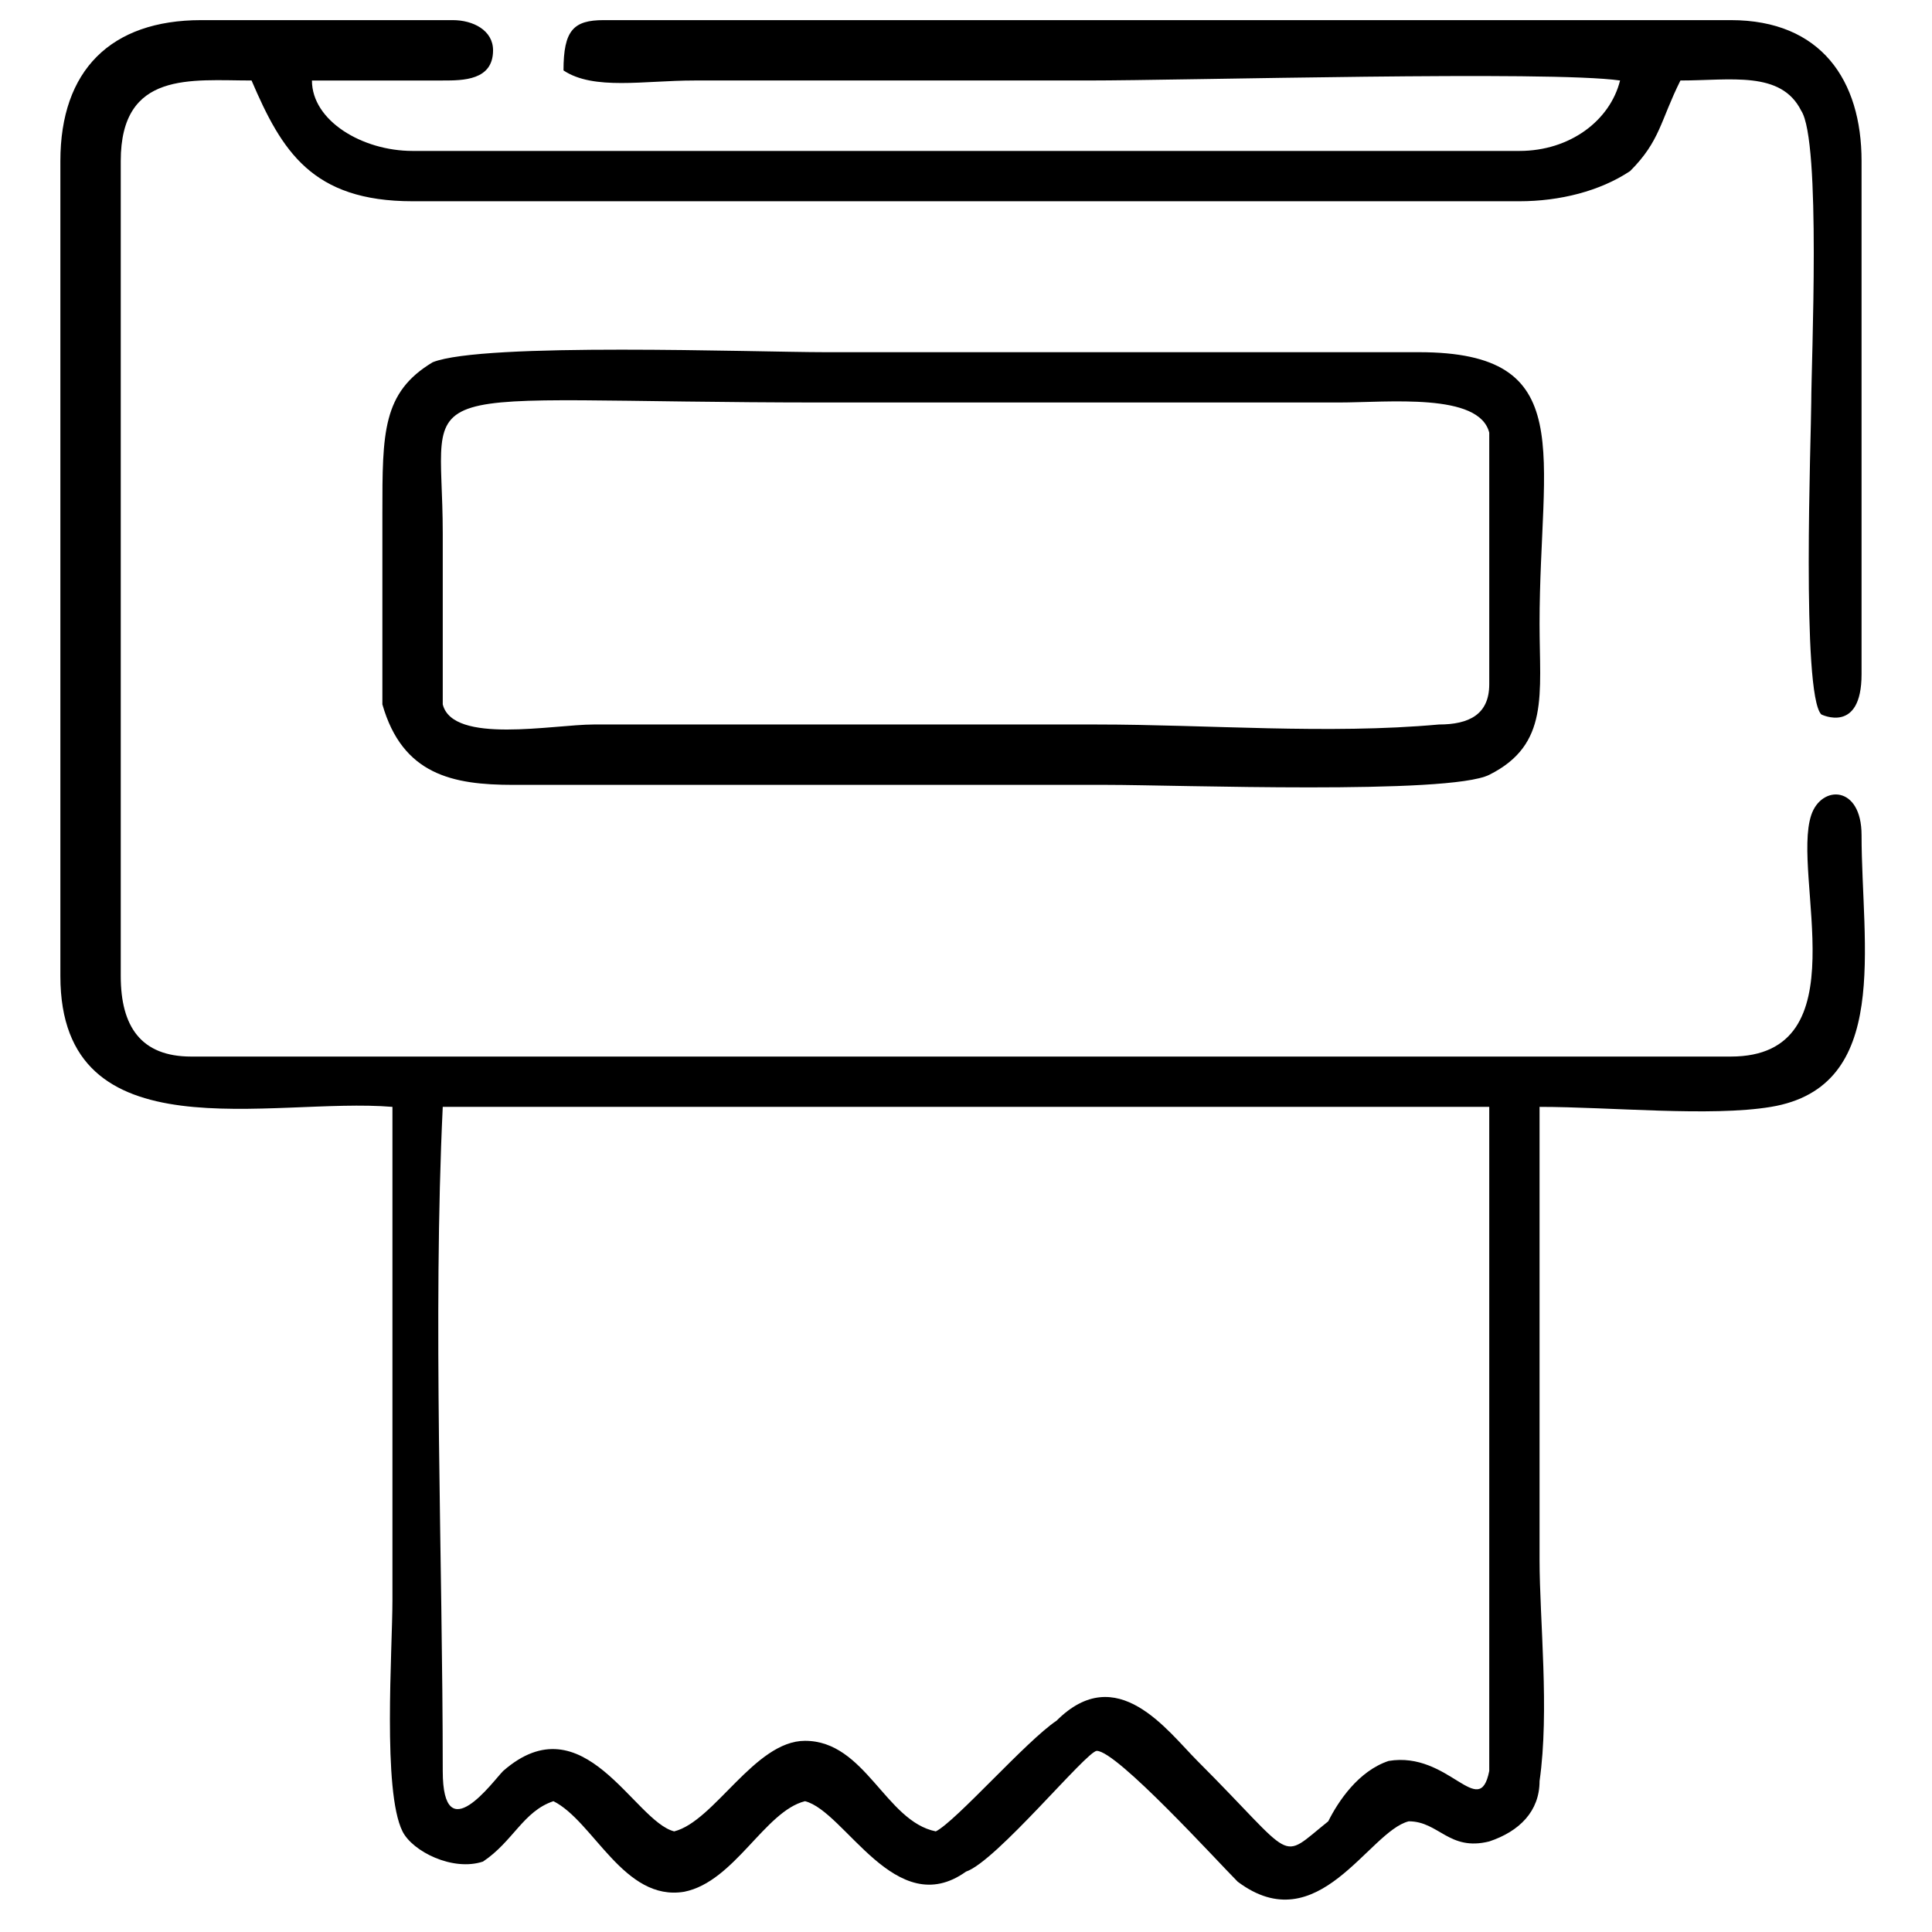
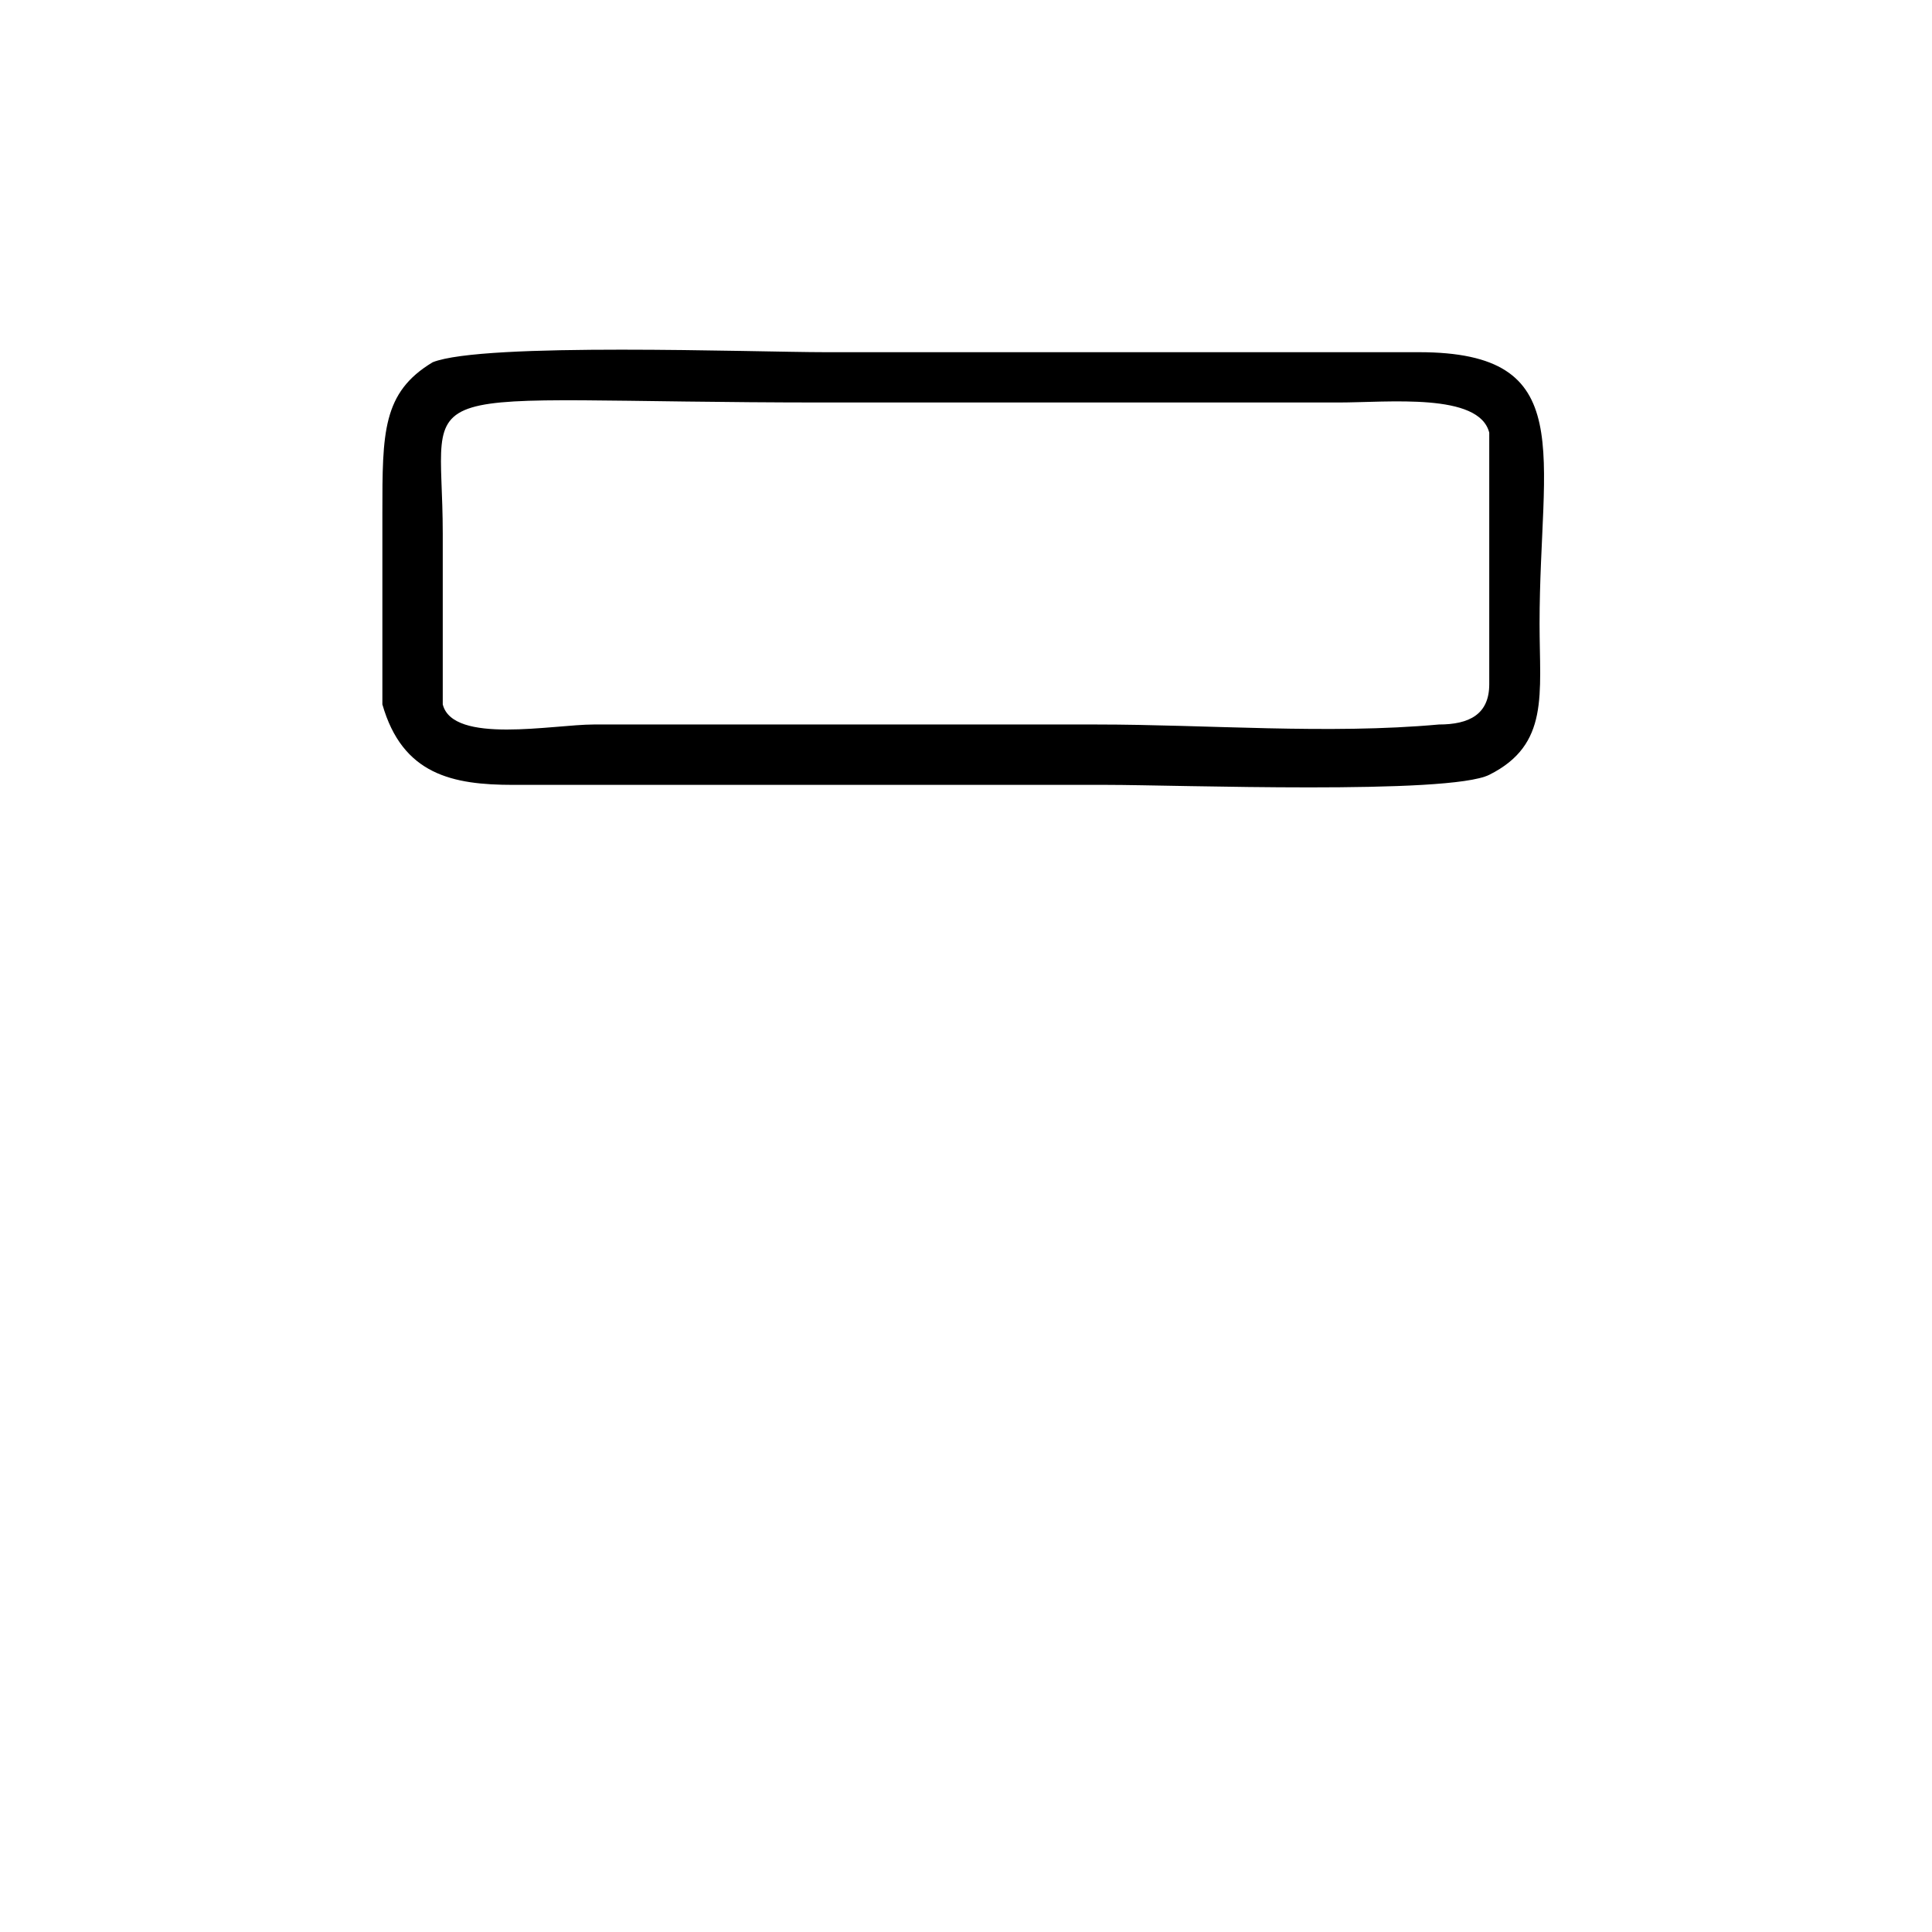
<svg xmlns="http://www.w3.org/2000/svg" xml:space="preserve" width="192px" height="192px" version="1.1" style="shape-rendering:geometricPrecision; text-rendering:geometricPrecision; image-rendering:optimizeQuality; fill-rule:evenodd; clip-rule:evenodd" viewBox="0 0 192 192">
  <defs>
    <style type="text/css">
   
    .fil0 {fill:black}
   
  </style>
  </defs>
  <g id="Capa_x0020_1">
    <g id="_2476608578896">
-       <path class="fil0" d="M67 182c-4,-1 -9,-13 -17,-6 -1,1 -6,8 -6,0 0,-21 -1,-45 0,-66l104 0c0,17 0,42 0,60l0 6c-1,5 -4,-2 -10,-1 -3,1 -5,4 -6,6 -5,4 -3,4 -13,-6 -3,-3 -8,-10 -14,-4 -3,2 -10,10 -12,11 -5,-1 -7,-9 -13,-9 -5,0 -9,8 -13,9zm-36 -174c4,0 9,0 13,0 2,0 5,0 5,-3 0,-2 -2,-3 -4,-3l-25 0c-9,0 -14,5 -14,14l0 81c0,18 21,12 33,13 0,16 0,33 0,49 0,5 -1,19 1,23 1,2 5,4 8,3 3,-2 4,-5 7,-6 4,2 7,10 13,9 5,-1 8,-8 12,-9 4,1 9,12 16,7 3,-1 12,-12 13,-12 2,0 12,11 14,13 8,6 13,-5 17,-6 3,0 4,3 8,2 3,-1 5,-3 5,-6 1,-7 0,-16 0,-22 0,-15 0,-30 0,-45 7,0 17,1 23,0 12,-2 9,-16 9,-27 0,-5 -4,-5 -5,-2 -2,6 5,24 -8,24l-153 0c-5,0 -7,-3 -7,-8l0 -81c0,-9 7,-8 13,-8 3,7 6,12 16,12l110 0c4,0 8,-1 11,-3 3,-3 3,-5 5,-9 5,0 10,-1 12,3 2,3 1,25 1,29 0,3 -1,29 1,31 0,0 4,2 4,-4l0 -51c0,-8 -4,-14 -13,-14l-112 0c-3,0 -4,1 -4,5 3,2 8,1 13,1l39 0c10,0 46,-1 53,0 -1,4 -5,7 -10,7l-110 0c-5,0 -10,-3 -10,-7z" />
      <path class="fil0" d="M44 70c0,-2 0,-14 0,-17 0,-16 -5,-13 38,-13 17,0 34,0 51,0 5,0 14,-1 15,3l0 25c0,3 -2,4 -5,4 -11,1 -23,0 -34,0l-50 0c-4,0 -14,2 -15,-2zm-6 0c2,7 7,8 13,8l59 0c7,0 34,1 38,-1 6,-3 5,-8 5,-15 0,-17 4,-27 -12,-27l-59 0c-7,0 -34,-1 -39,1 -5,3 -5,7 -5,15 0,4 0,15 0,19z" />
    </g>
  </g>
</svg>